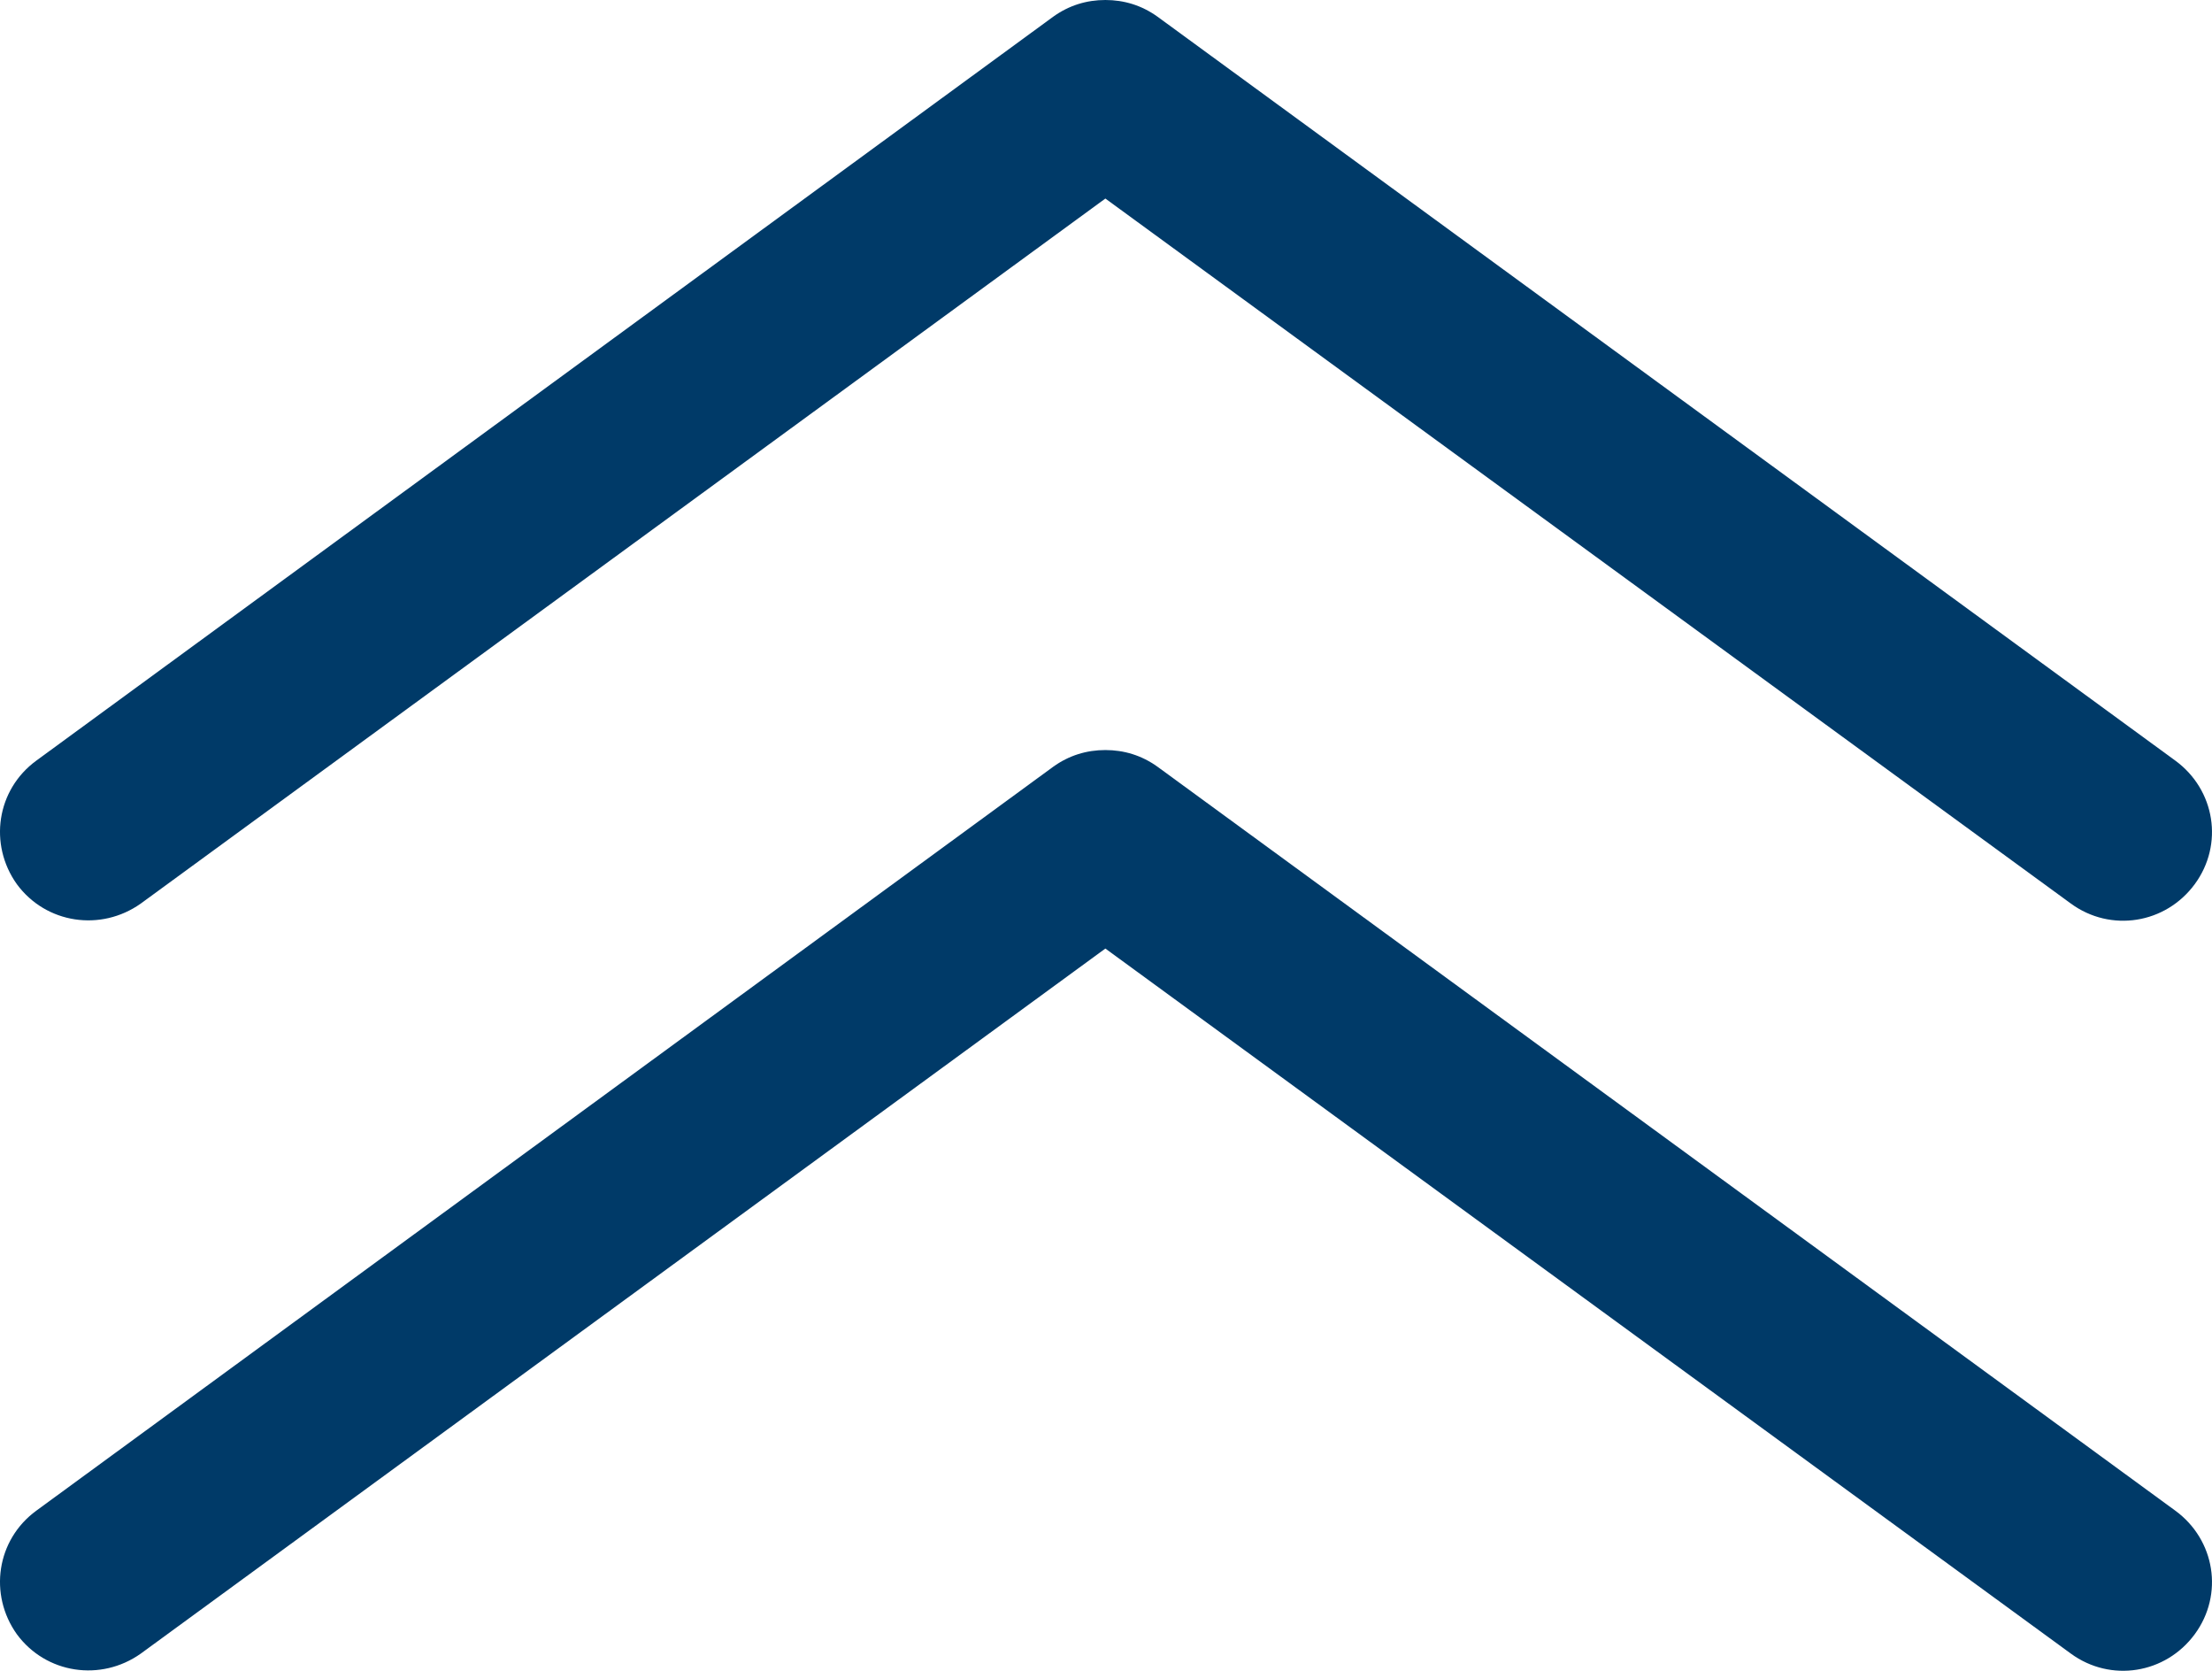
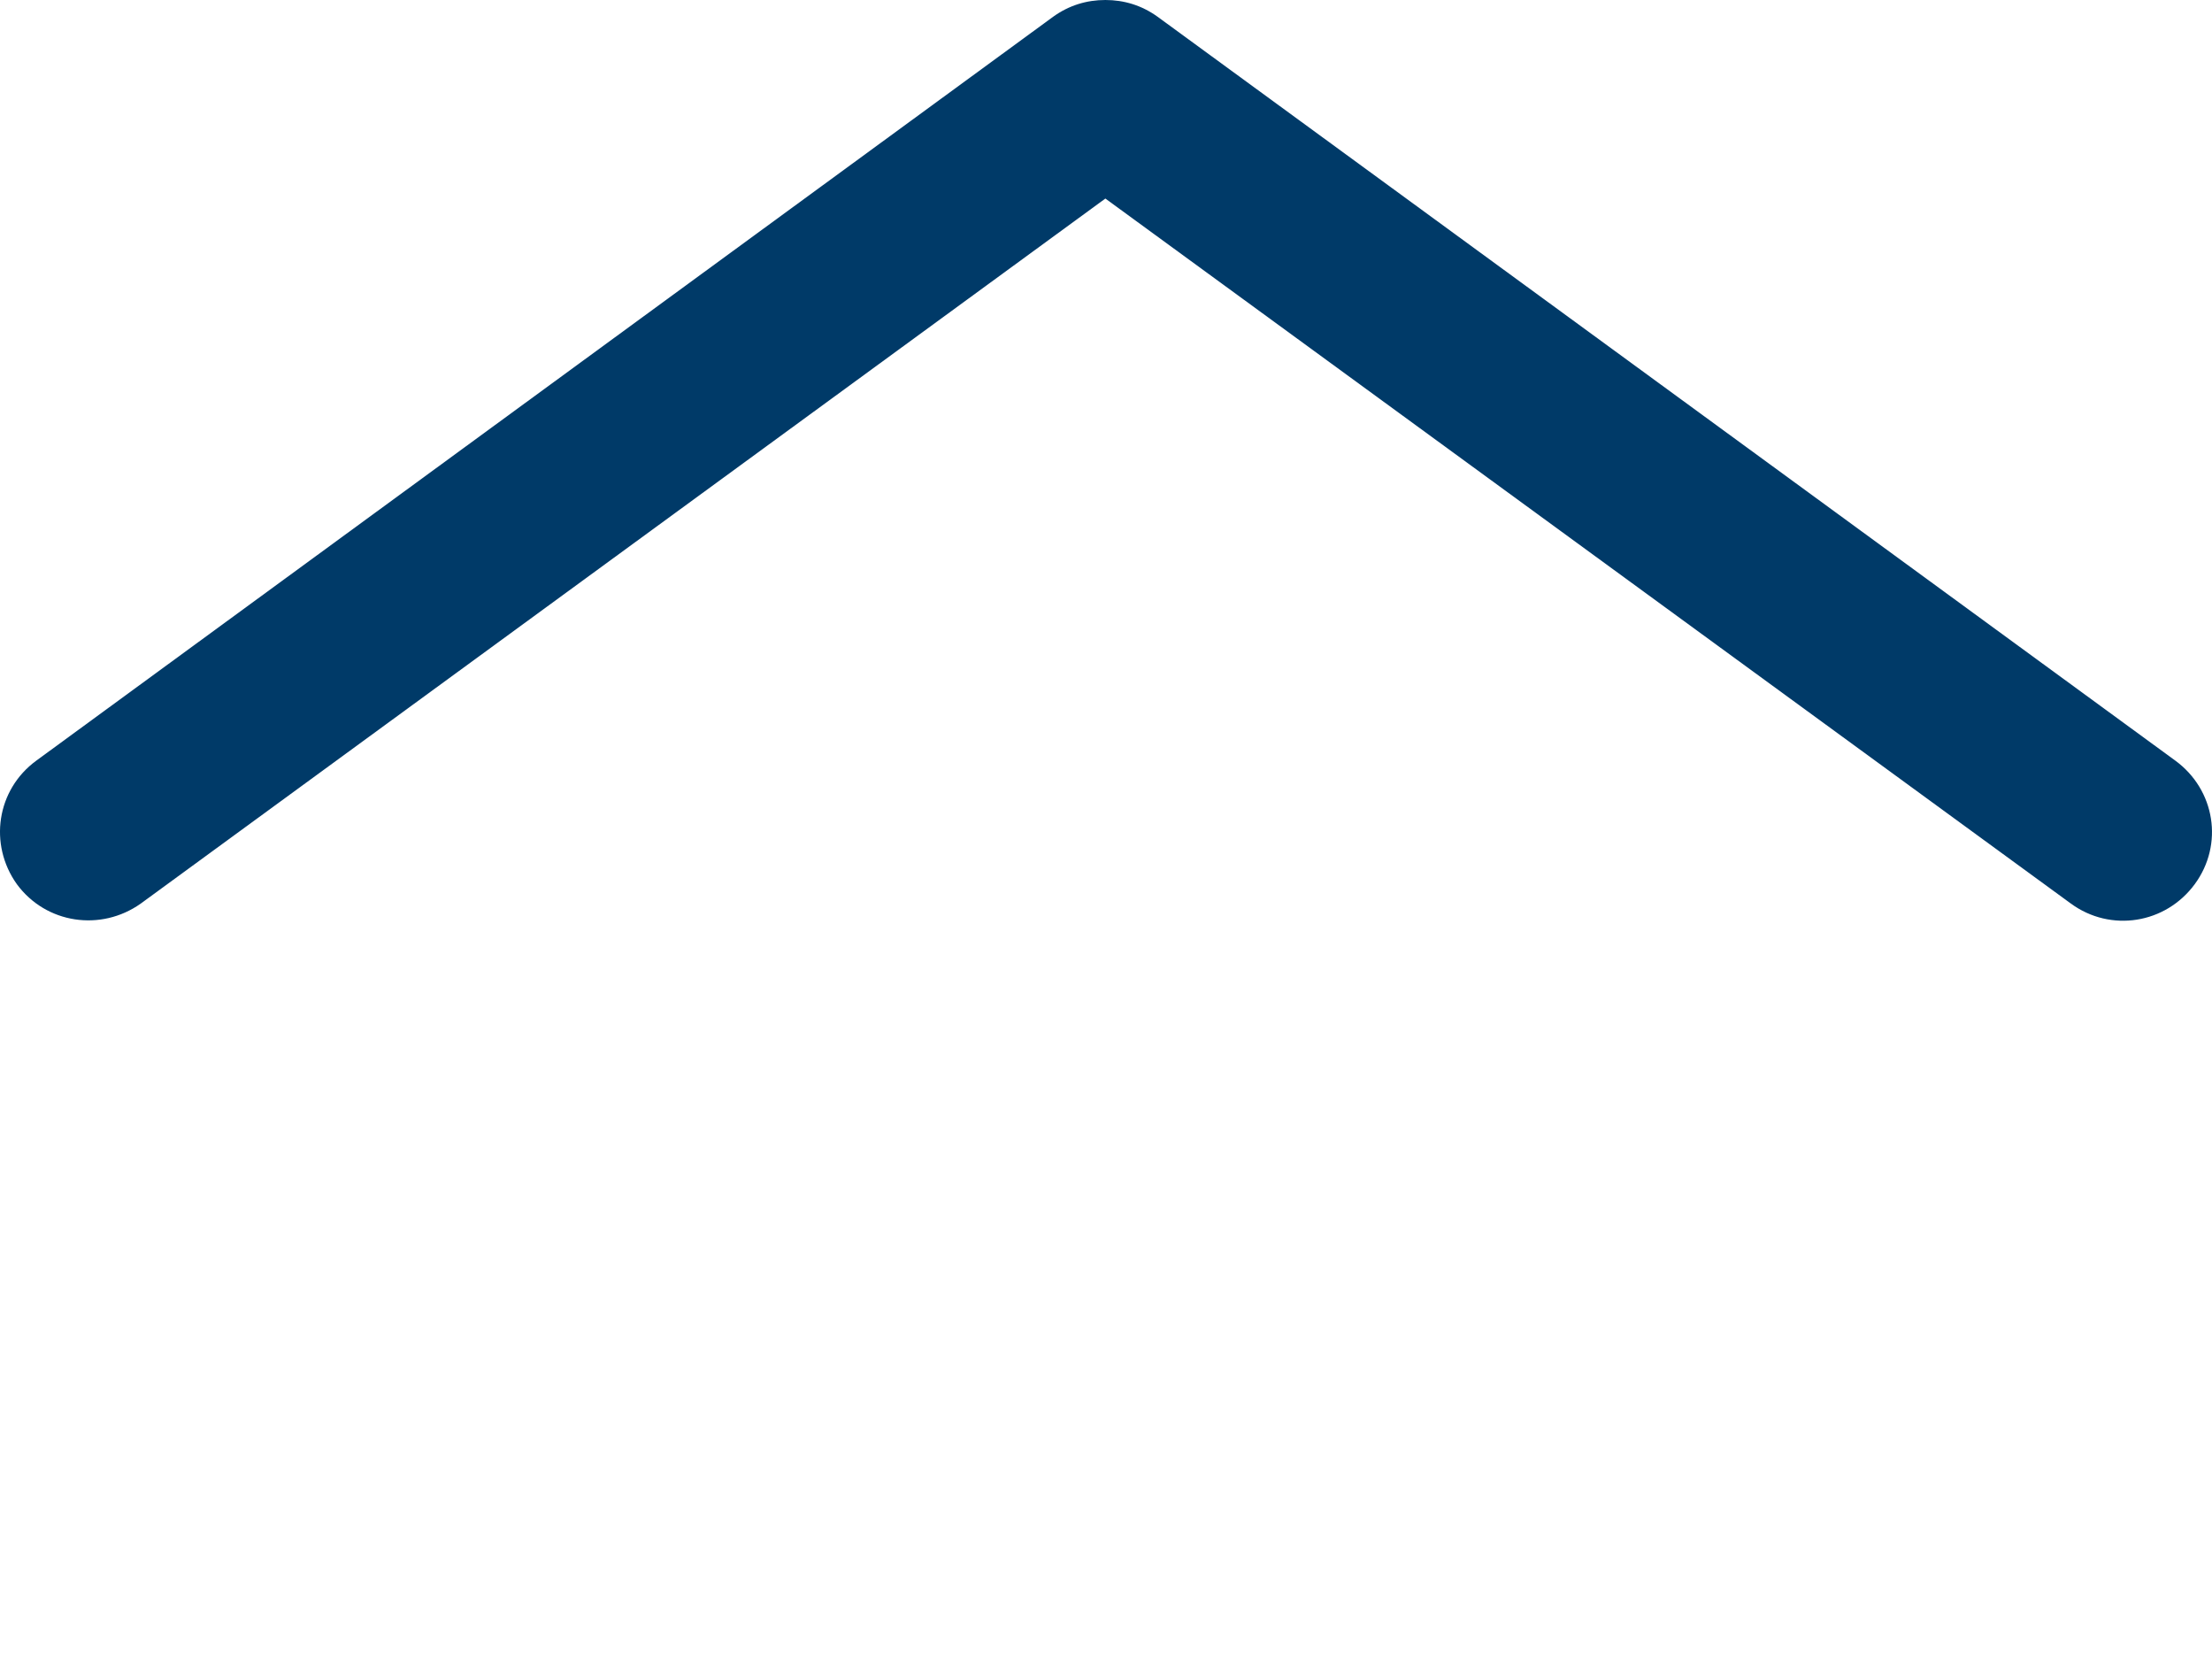
<svg xmlns="http://www.w3.org/2000/svg" width="49" height="37" viewBox="0 0 49 37" fill="none">
  <path d="M3.118 20.01L24.486 4.397L45.874 20.01C46.756 20.654 47.971 20.459 48.618 19.58C49.265 18.7 49.069 17.489 48.187 16.844L25.643 0.371C25.29 0.117 24.898 -0 24.486 -0C24.074 -0 23.682 0.117 23.329 0.371L0.805 16.844C-0.078 17.489 -0.254 18.7 0.373 19.58C1.02 20.459 2.236 20.635 3.118 20.01Z" fill="#003A68" />
-   <path d="M3.118 36.62L24.486 21.006L45.874 36.62C46.756 37.264 47.971 37.069 48.618 36.19C49.265 35.31 49.069 34.099 48.187 33.454L25.643 16.981C25.29 16.727 24.898 16.61 24.486 16.61C24.074 16.61 23.682 16.727 23.329 16.981L0.805 33.454C-0.078 34.099 -0.254 35.31 0.373 36.19C1.02 37.069 2.236 37.245 3.118 36.62Z" fill="#003A68" />
</svg>